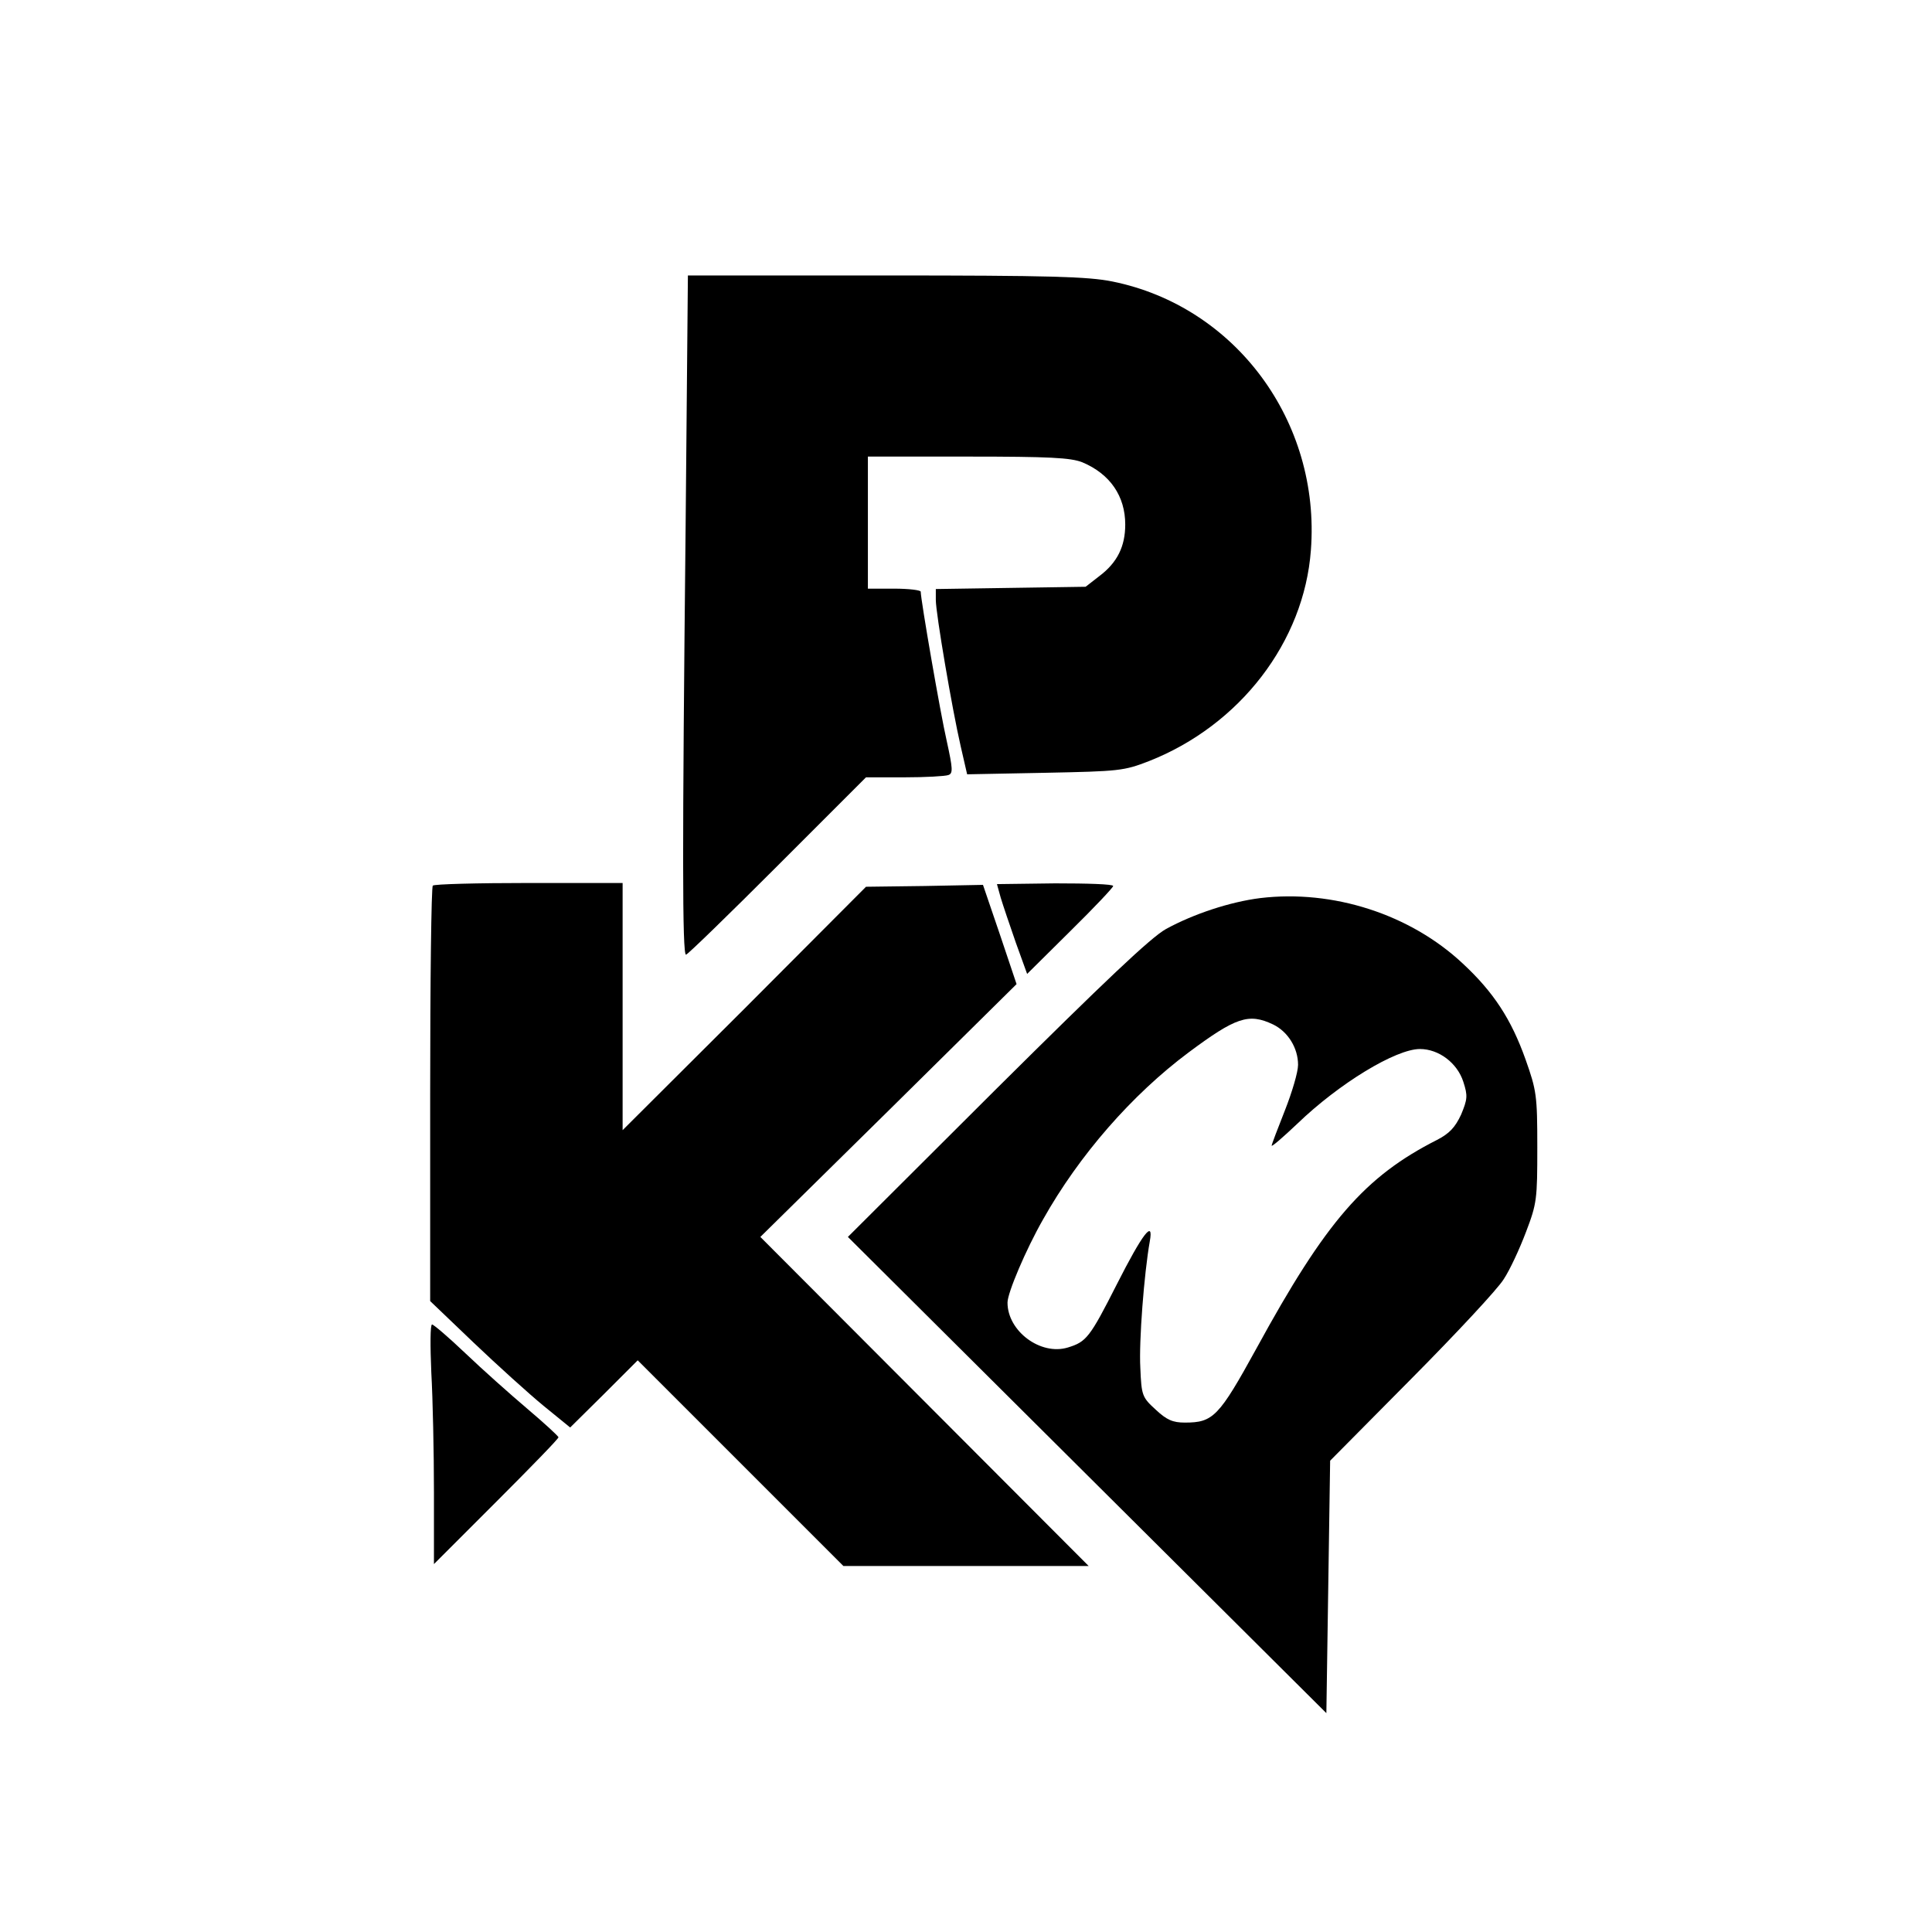
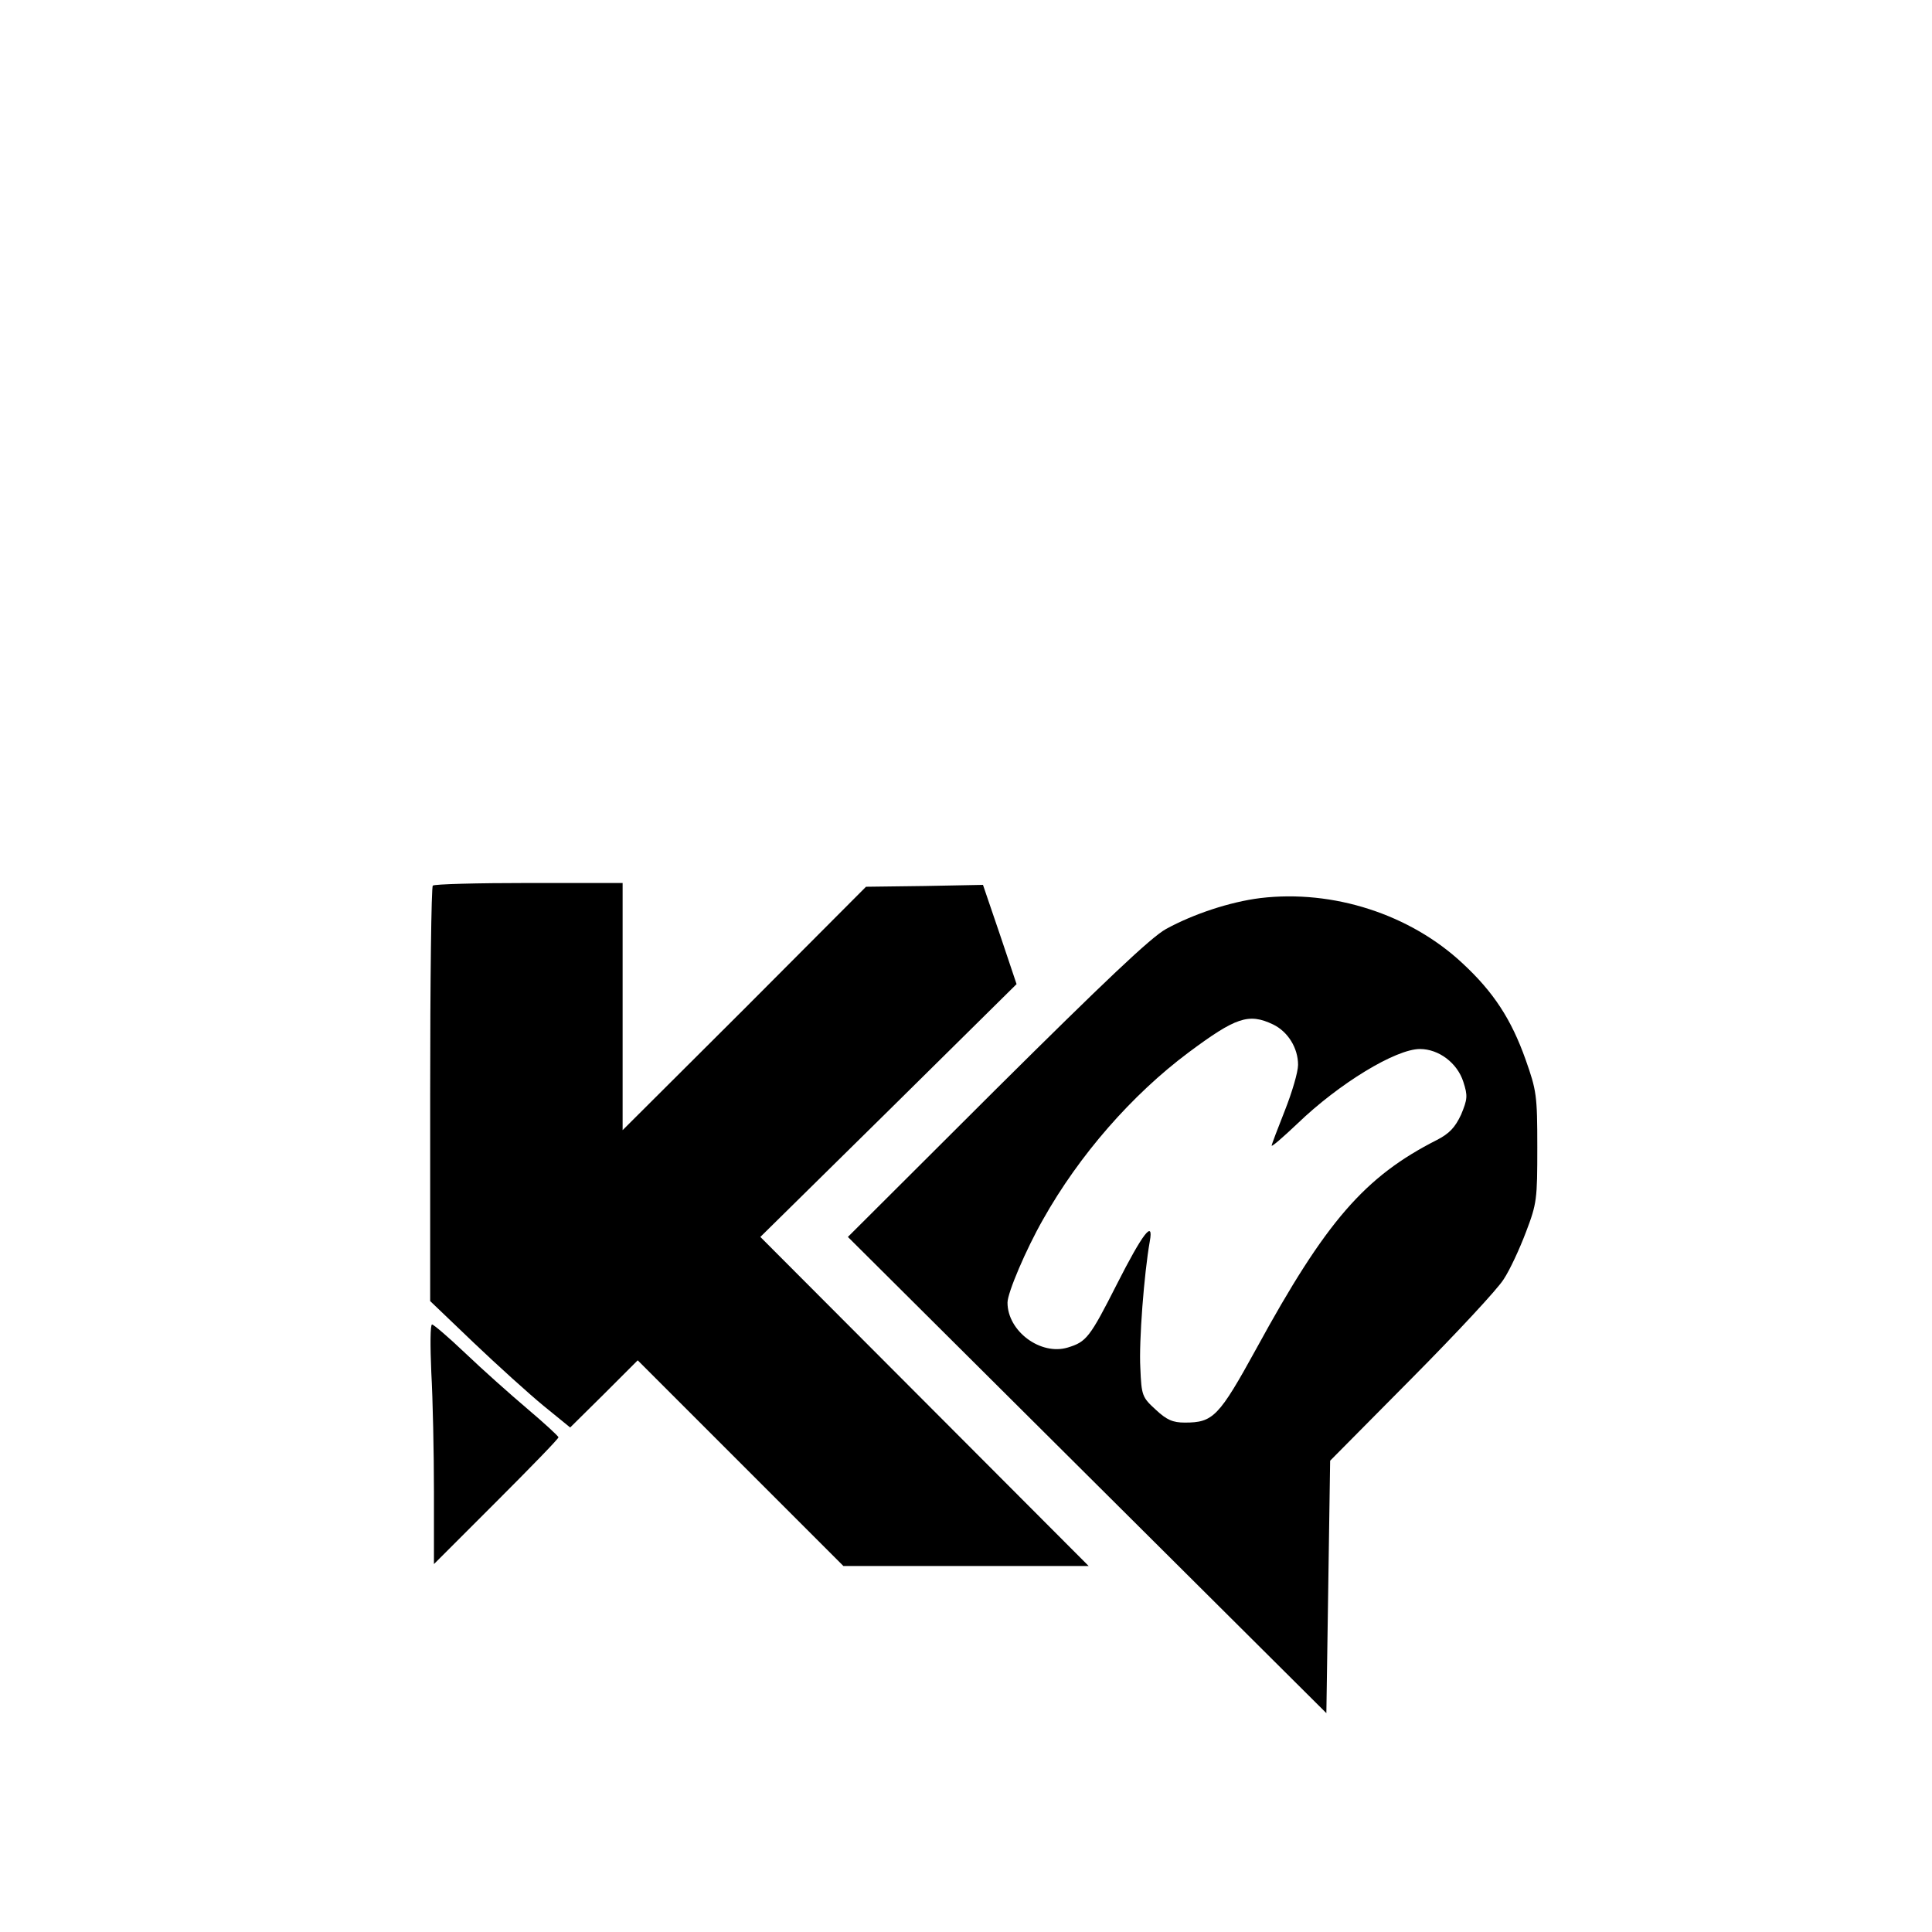
<svg xmlns="http://www.w3.org/2000/svg" height="512pt" preserveAspectRatio="xMidYMid meet" viewBox="0 0 512 512" width="512pt">
  <g transform="matrix(.1 0 0 -.1 0 512)">
-     <path d="m1817 3728c-9-858-9-1138 1-1138 4 0 113 106 242 235l235 235h102c56 0 108 3 116 6 13 4 12 17-4 90-17 74-69 375-69 396 0 4-31 8-70 8h-70v175 175h265c217 0 272-3 303-15 74-31 114-90 114-165 0-58-21-101-69-137l-36-28-199-3-198-3v-29c0-35 43-288 66-388l17-74 206 4c197 4 209 5 276 31 241 95 411 316 429 559 26 341-200 646-526 712-64 13-165 16-601 16h-524z" />
    <path d="m1147 2773c-4-3-7-253-7-554v-547l115-110c63-60 147-136 186-168l70-57 90 89 89 89 273-273 272-272h325 325l-435 436-435 436 340 335 339 335-44 131-45 132-155-3-155-2-322-323-323-322v328 327h-248c-137 0-252-3-255-7z" />
-     <path d="m2652 2741c6-20 24-73 40-119l30-83 114 113c63 62 114 116 114 120 0 5-69 7-154 7l-154-2z" />
    <path d="m3340 2740c-80-10-177-42-250-82-40-22-165-141-449-423l-394-393 634-631 634-631 5 334 5 335 216 218c119 120 229 238 244 263 16 24 42 80 59 125 29 76 30 87 30 225 0 137-2 150-31 232-38 107-85 179-167 255-139 130-343 196-536 173zm34-335c39-19 66-62 66-107 0-19-16-73-35-121s-35-90-35-93c0-4 30 22 68 58 111 107 261 198 325 198 50 0 99-37 115-87 12-37 11-46-6-87-16-34-31-50-64-67-191-97-294-215-478-552-100-182-115-197-190-197-32 0-48 7-77 34-36 33-38 37-41 111-4 70 10 250 25 335 11 60-19 21-87-113-72-142-81-153-130-168-72-22-160 43-160 119 0 26 49 141 94 220 96 171 236 331 386 443 125 93 159 105 224 74z" />
    <path d="m1143 1483c4-71 7-213 7-318v-190l165 165c91 91 165 167 165 171 0 3-37 37-83 76s-120 105-164 147-84 76-88 76c-5 0-5-57-2-127z" />
  </g>
</svg>